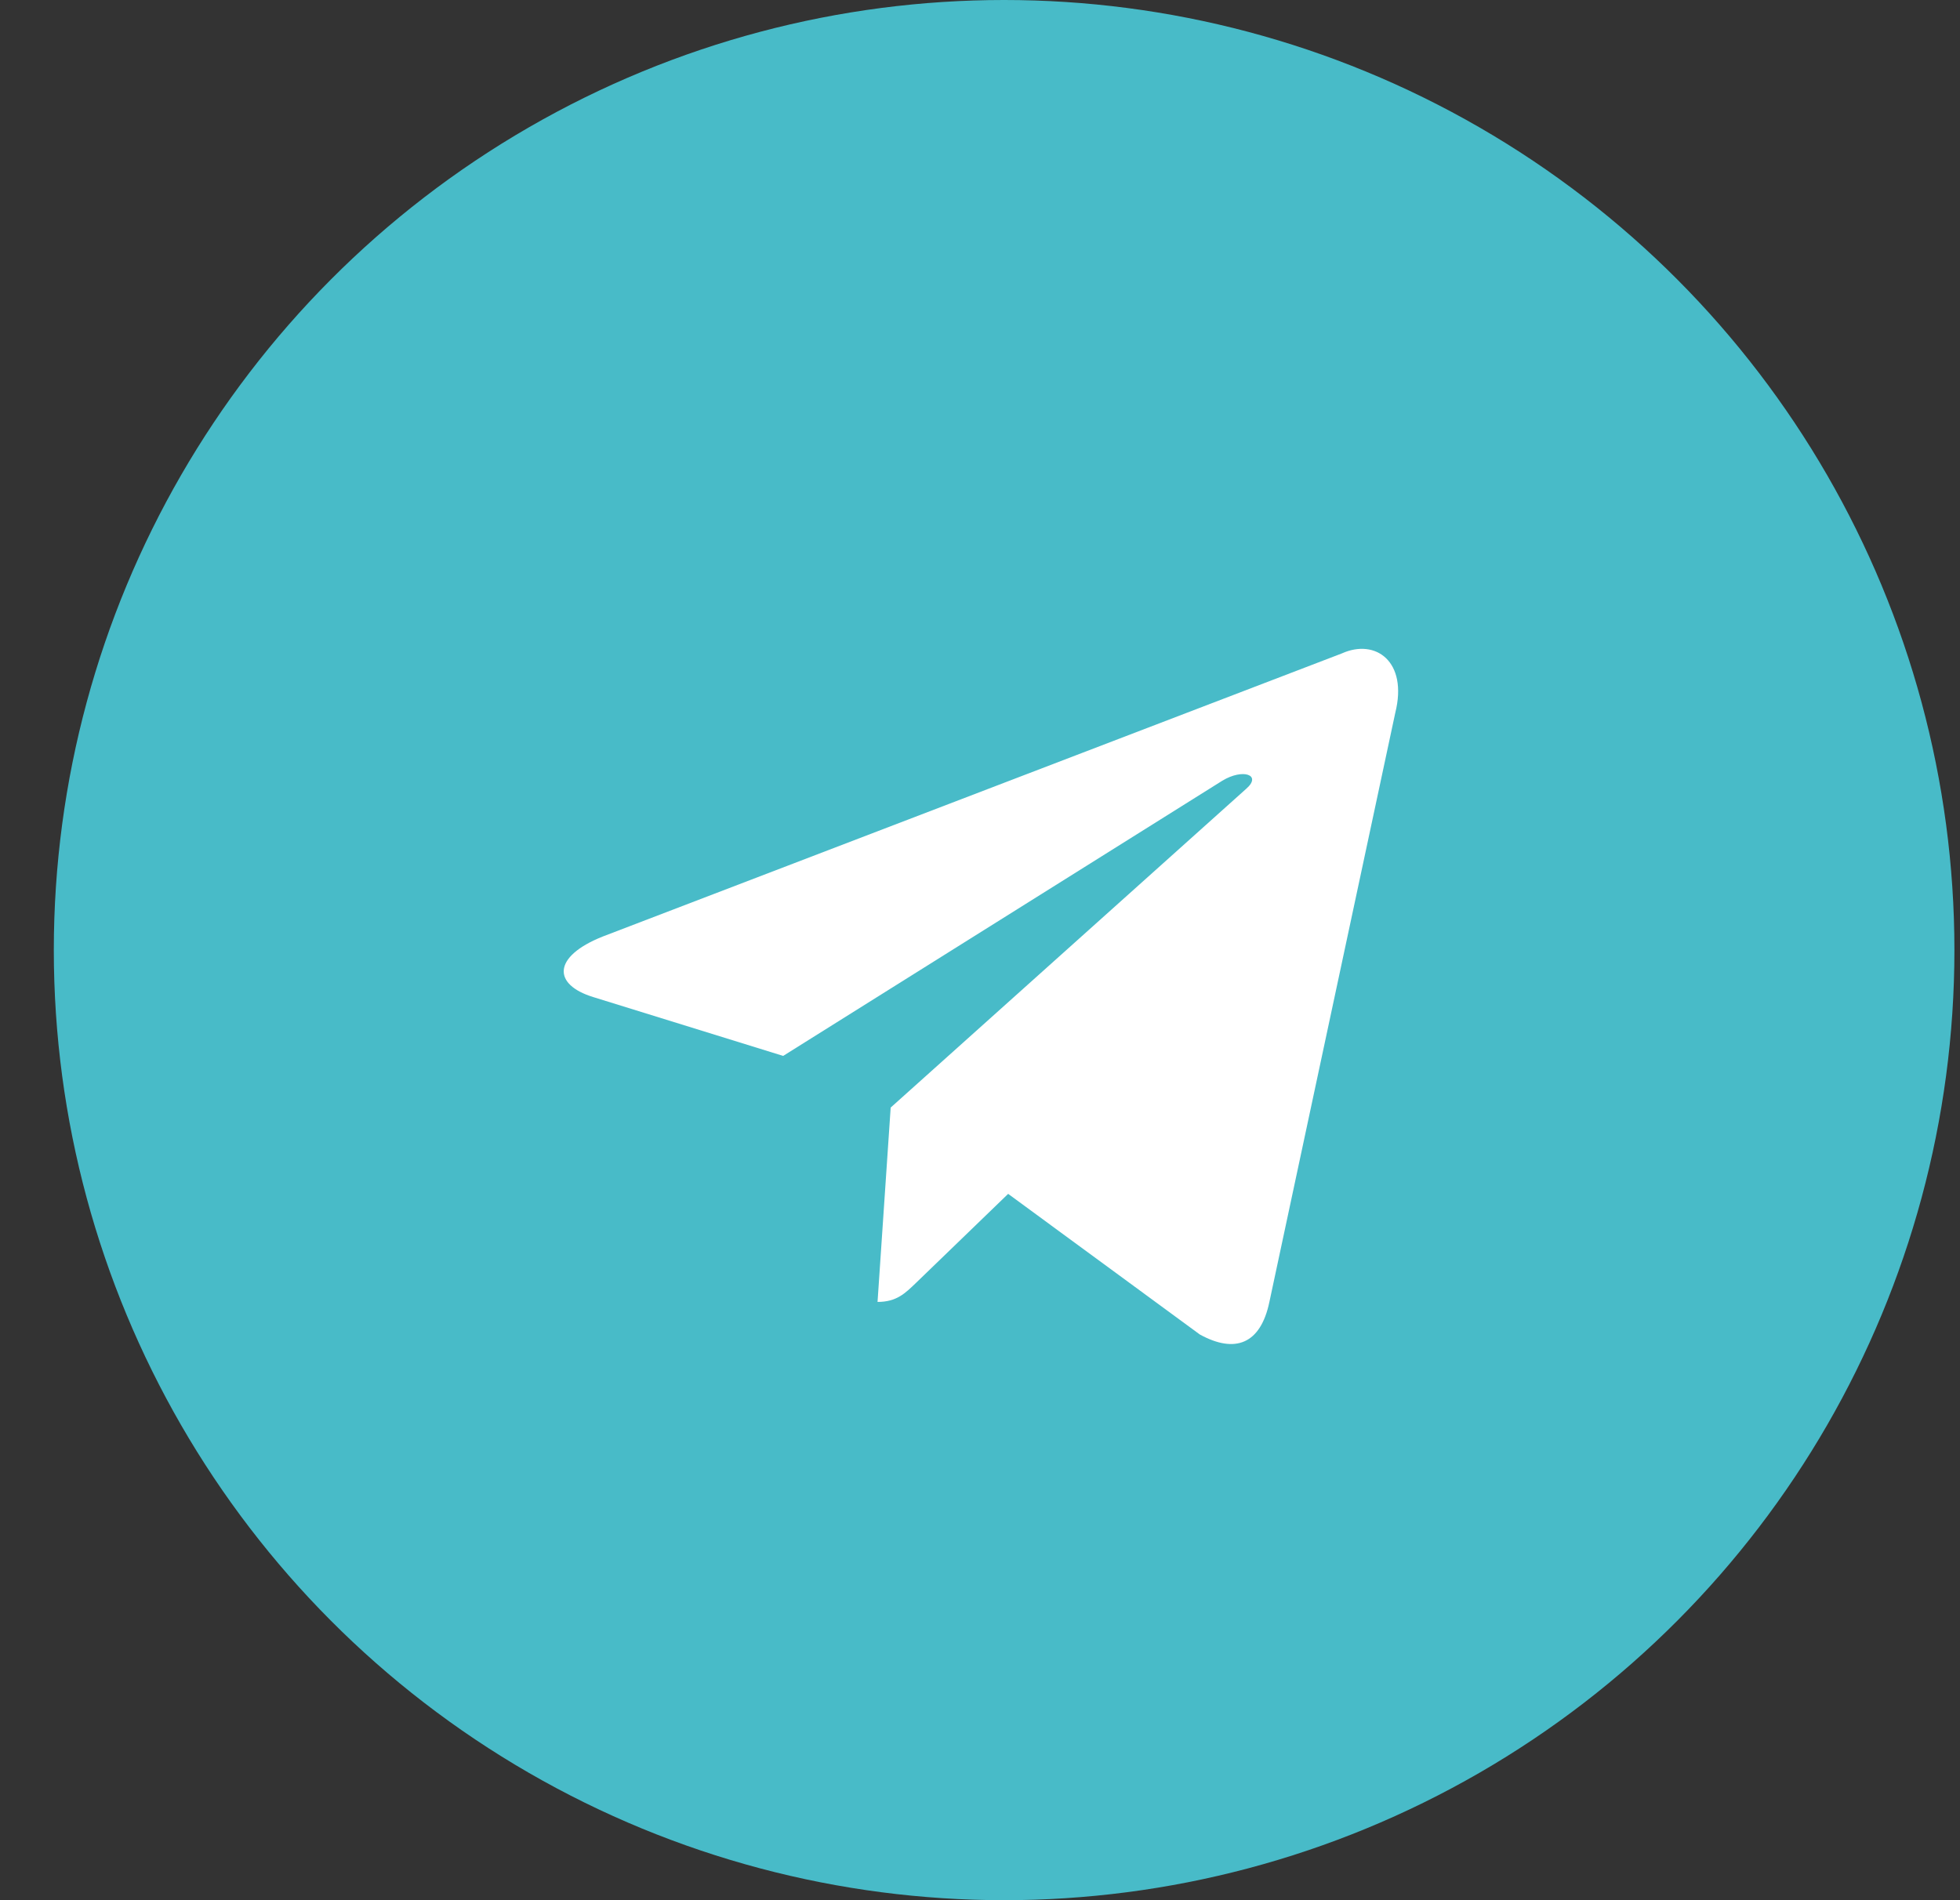
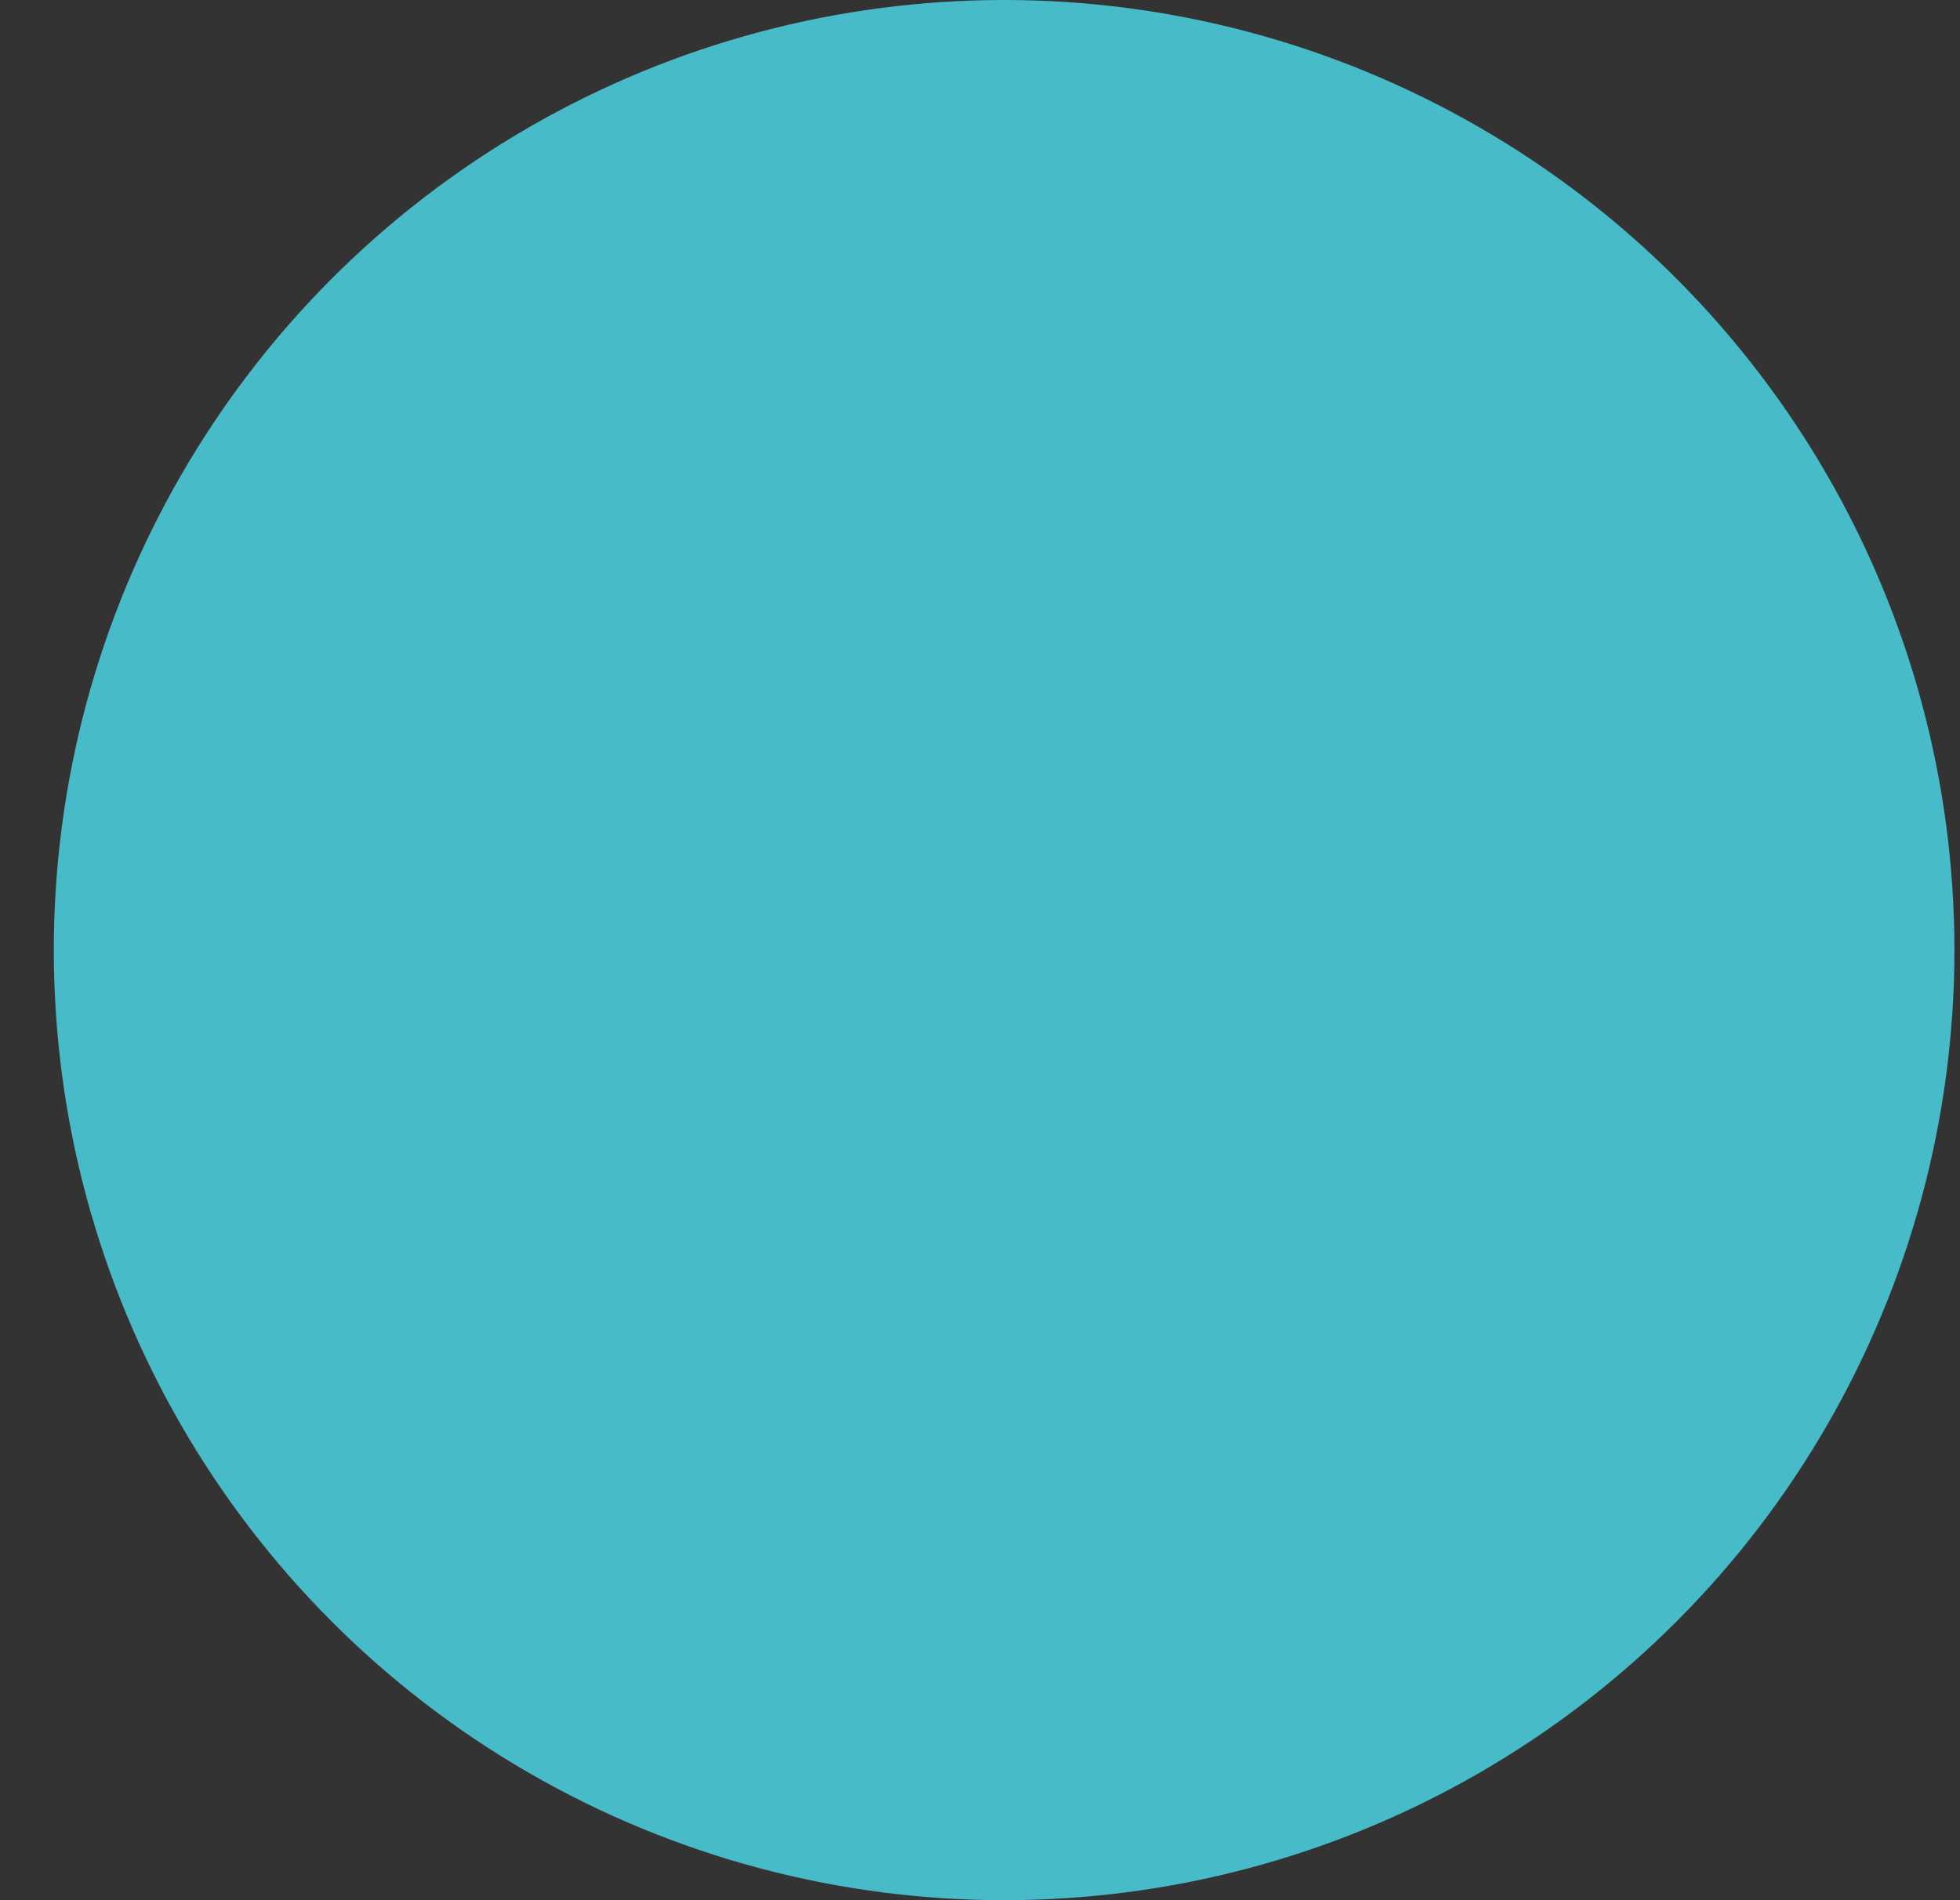
<svg xmlns="http://www.w3.org/2000/svg" width="33" height="32" viewBox="0 0 33 32" fill="none">
  <rect x="0" y="0" width="33" height="32" fill="#333333" stroke="none" />
  <circle cx="16.906" cy="16" r="16" fill="#48BBC8" />
-   <path d="M22.592 11.004L10.147 15.772C9.298 16.111 9.303 16.582 9.991 16.792L13.186 17.782L20.579 13.148C20.928 12.936 21.248 13.05 20.985 13.281L14.996 18.652H14.995L14.996 18.653L14.775 21.925C15.098 21.925 15.241 21.778 15.422 21.605L16.974 20.105L20.202 22.474C20.797 22.8 21.224 22.633 21.372 21.927L23.492 12.004C23.708 11.14 23.16 10.748 22.592 11.004Z" fill="white" />
</svg>